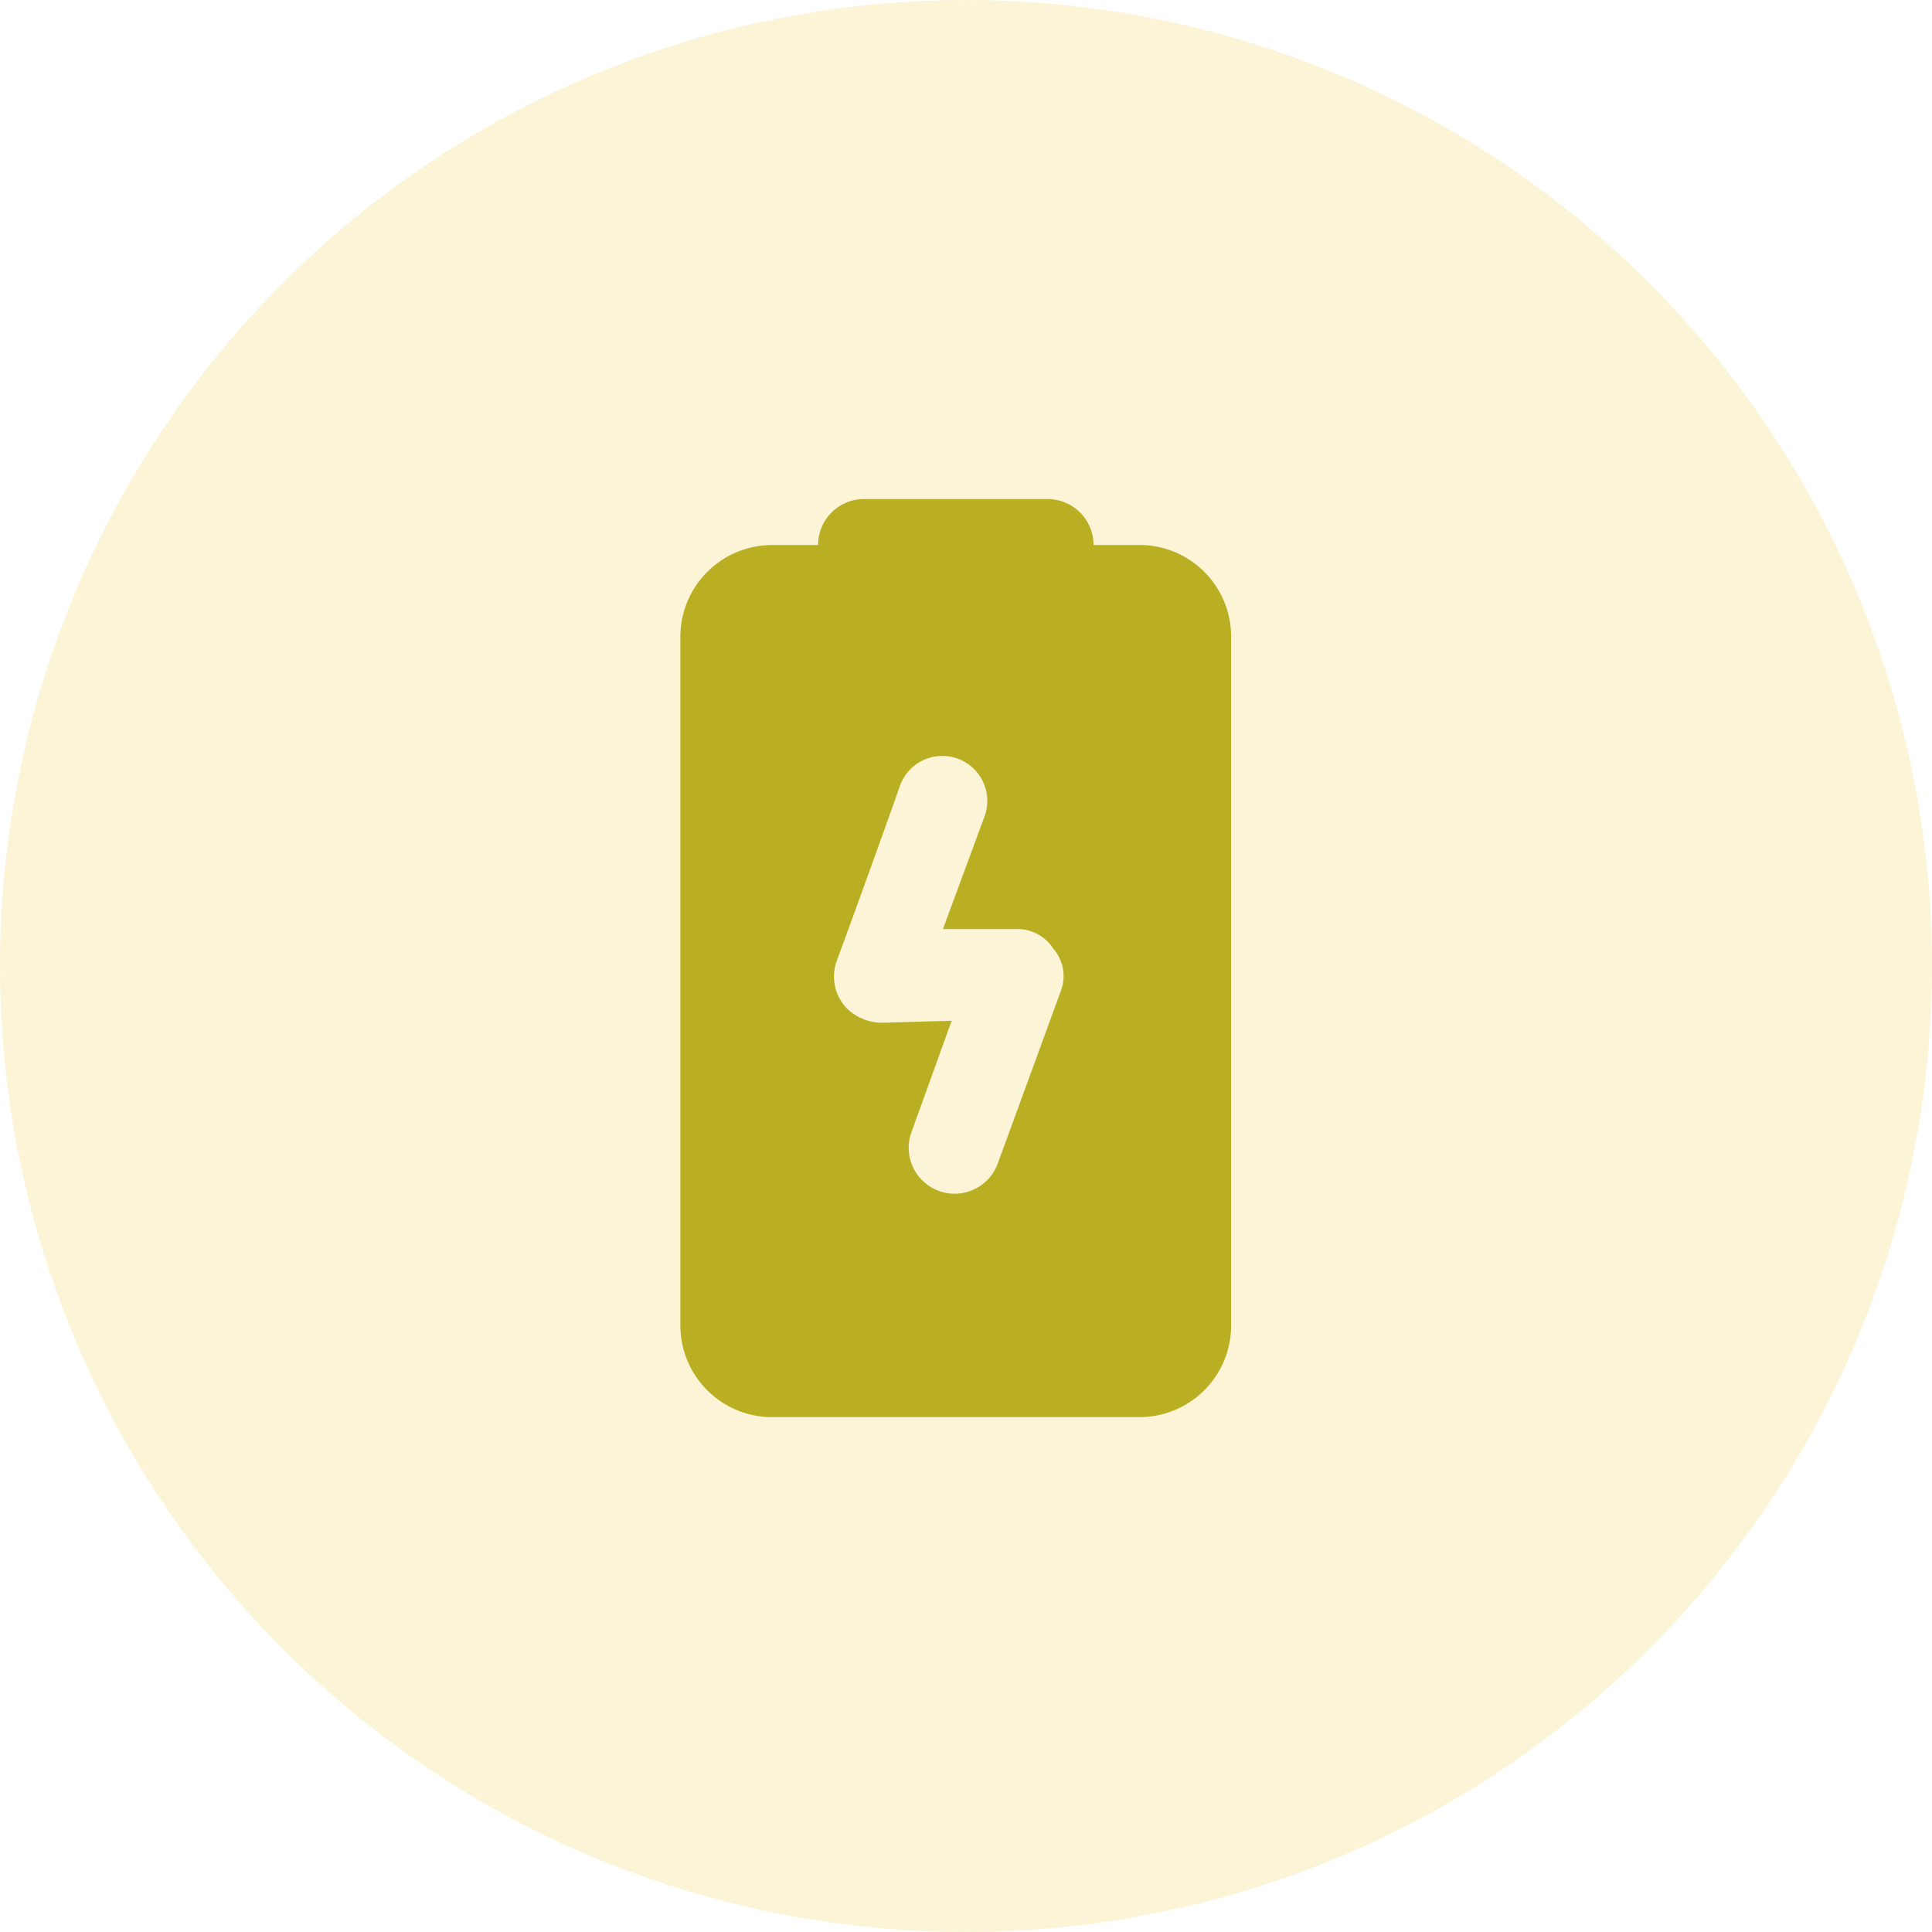
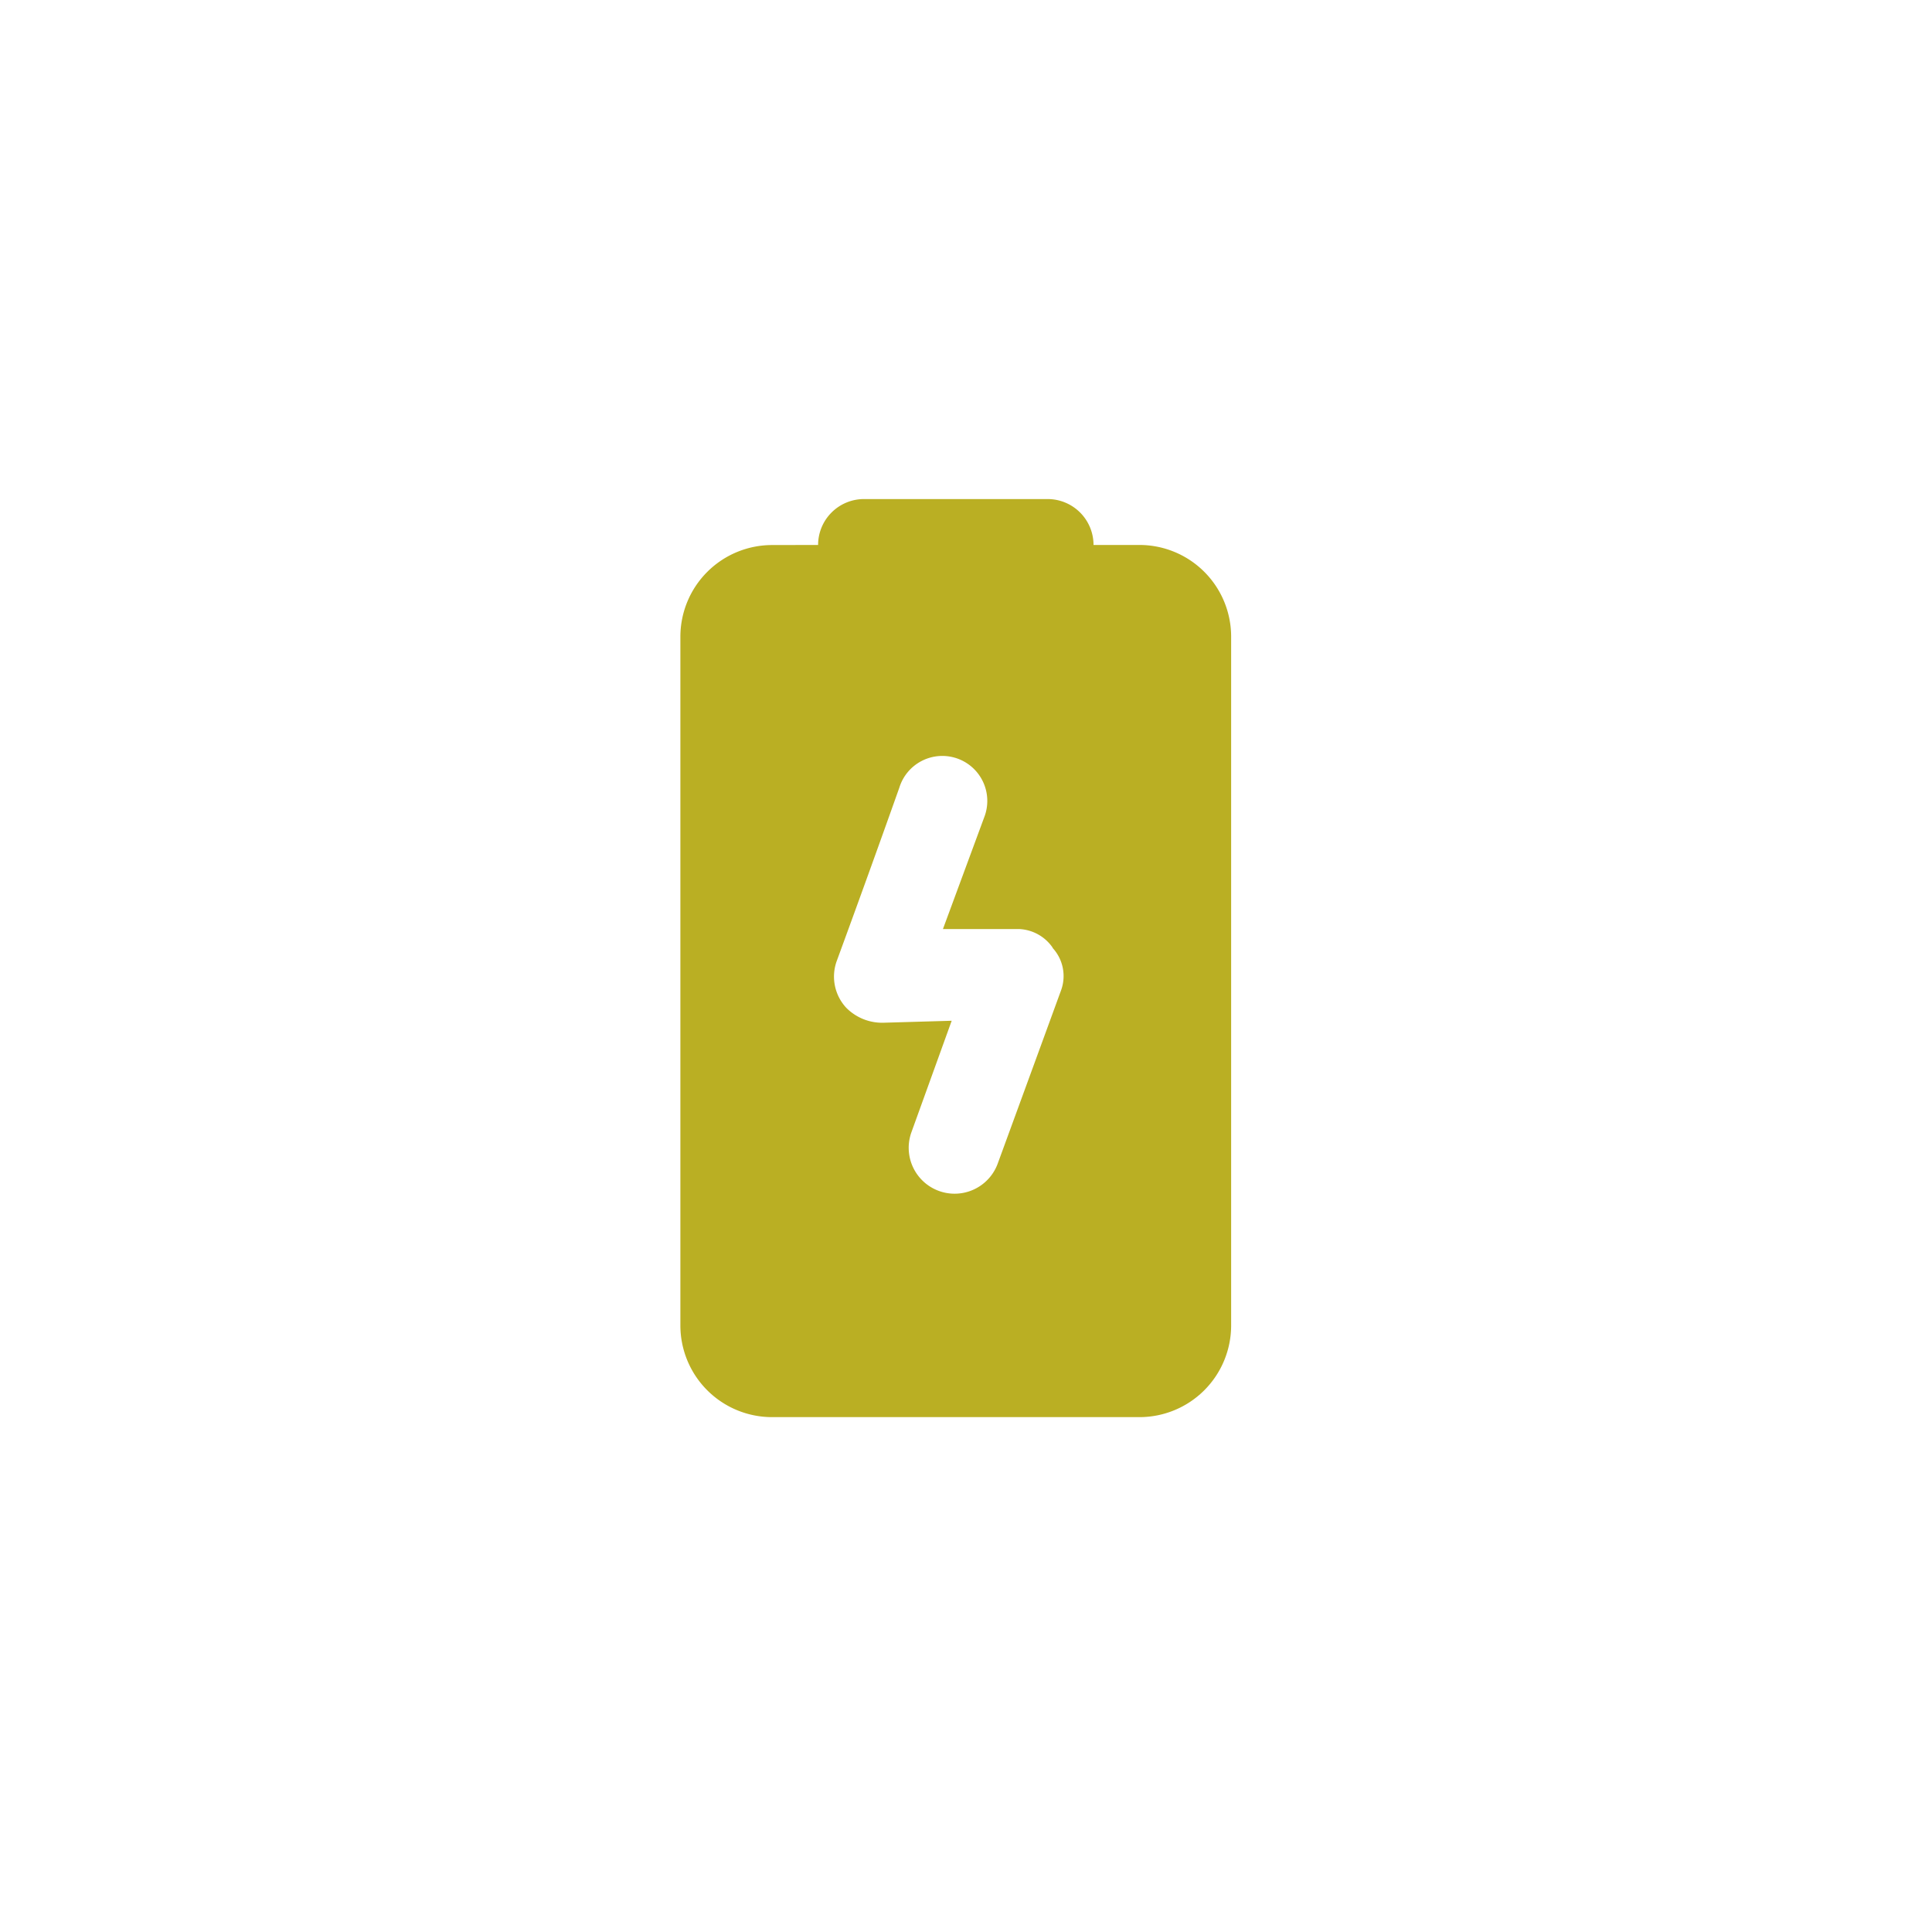
<svg xmlns="http://www.w3.org/2000/svg" width="90.58" height="90.58" viewBox="0 0 90.58 90.58">
  <defs>
    <clipPath id="clip-path">
-       <path id="路径_85" data-name="路径 85" d="M45.29-60h0A45.29,45.29,0,0,1,90.58-14.71h0A45.29,45.29,0,0,1,45.29,30.58h0A45.29,45.29,0,0,1,0-14.71H0A45.29,45.29,0,0,1,45.29-60Z" transform="translate(0 60)" fill="rgba(232,190,12,0.17)" clip-rule="evenodd" />
-     </clipPath>
+       </clipPath>
    <clipPath id="clip-path-2">
      <path id="路径_84" data-name="路径 84" d="M-565,1761.778H1608.928V-779H-565Z" transform="translate(565 779)" fill="rgba(232,190,12,0.17)" />
    </clipPath>
  </defs>
  <g id="组_116" data-name="组 116" transform="translate(0 60)">
    <g id="组_113" data-name="组 113" transform="translate(0 -60)" clip-path="url(#clip-path)">
      <g id="组_112" data-name="组 112" transform="translate(-852.965 -1085.454)" clip-path="url(#clip-path-2)">
-         <path id="路径_83" data-name="路径 83" d="M-5-65H100.677V40.677H-5Z" transform="translate(850.416 1142.906)" fill="rgba(232,190,12,0.17)" />
-       </g>
+         </g>
    </g>
    <path id="battery-charging-filled-svgrepo-com" d="M40.891,6.457a2.152,2.152,0,0,1,2.152,2.152v8.609a2.152,2.152,0,0,1-2.152,2.152v2.152a4.3,4.3,0,0,1-4.3,4.3H4.3a4.3,4.3,0,0,1-4.3-4.3V4.3A4.3,4.3,0,0,1,4.3,0H36.587a4.3,4.3,0,0,1,4.3,4.3Zm-18.885,11a2.012,2.012,0,0,0,.878-1.588V12.31l5.234,1.933a2.109,2.109,0,1,0,1.39-3.979q-4.059-1.441-8.1-2.925a2.145,2.145,0,0,0-2.217.439,2.367,2.367,0,0,0-.7,1.735l.093,3.207-5.225-1.887a2.152,2.152,0,0,0-1.463,4.048Q17.237,16.836,20,17.844a1.948,1.948,0,0,0,2-.394Z" transform="translate(31.899 6.441) rotate(-90)" fill="#baaf23" />
  </g>
</svg>